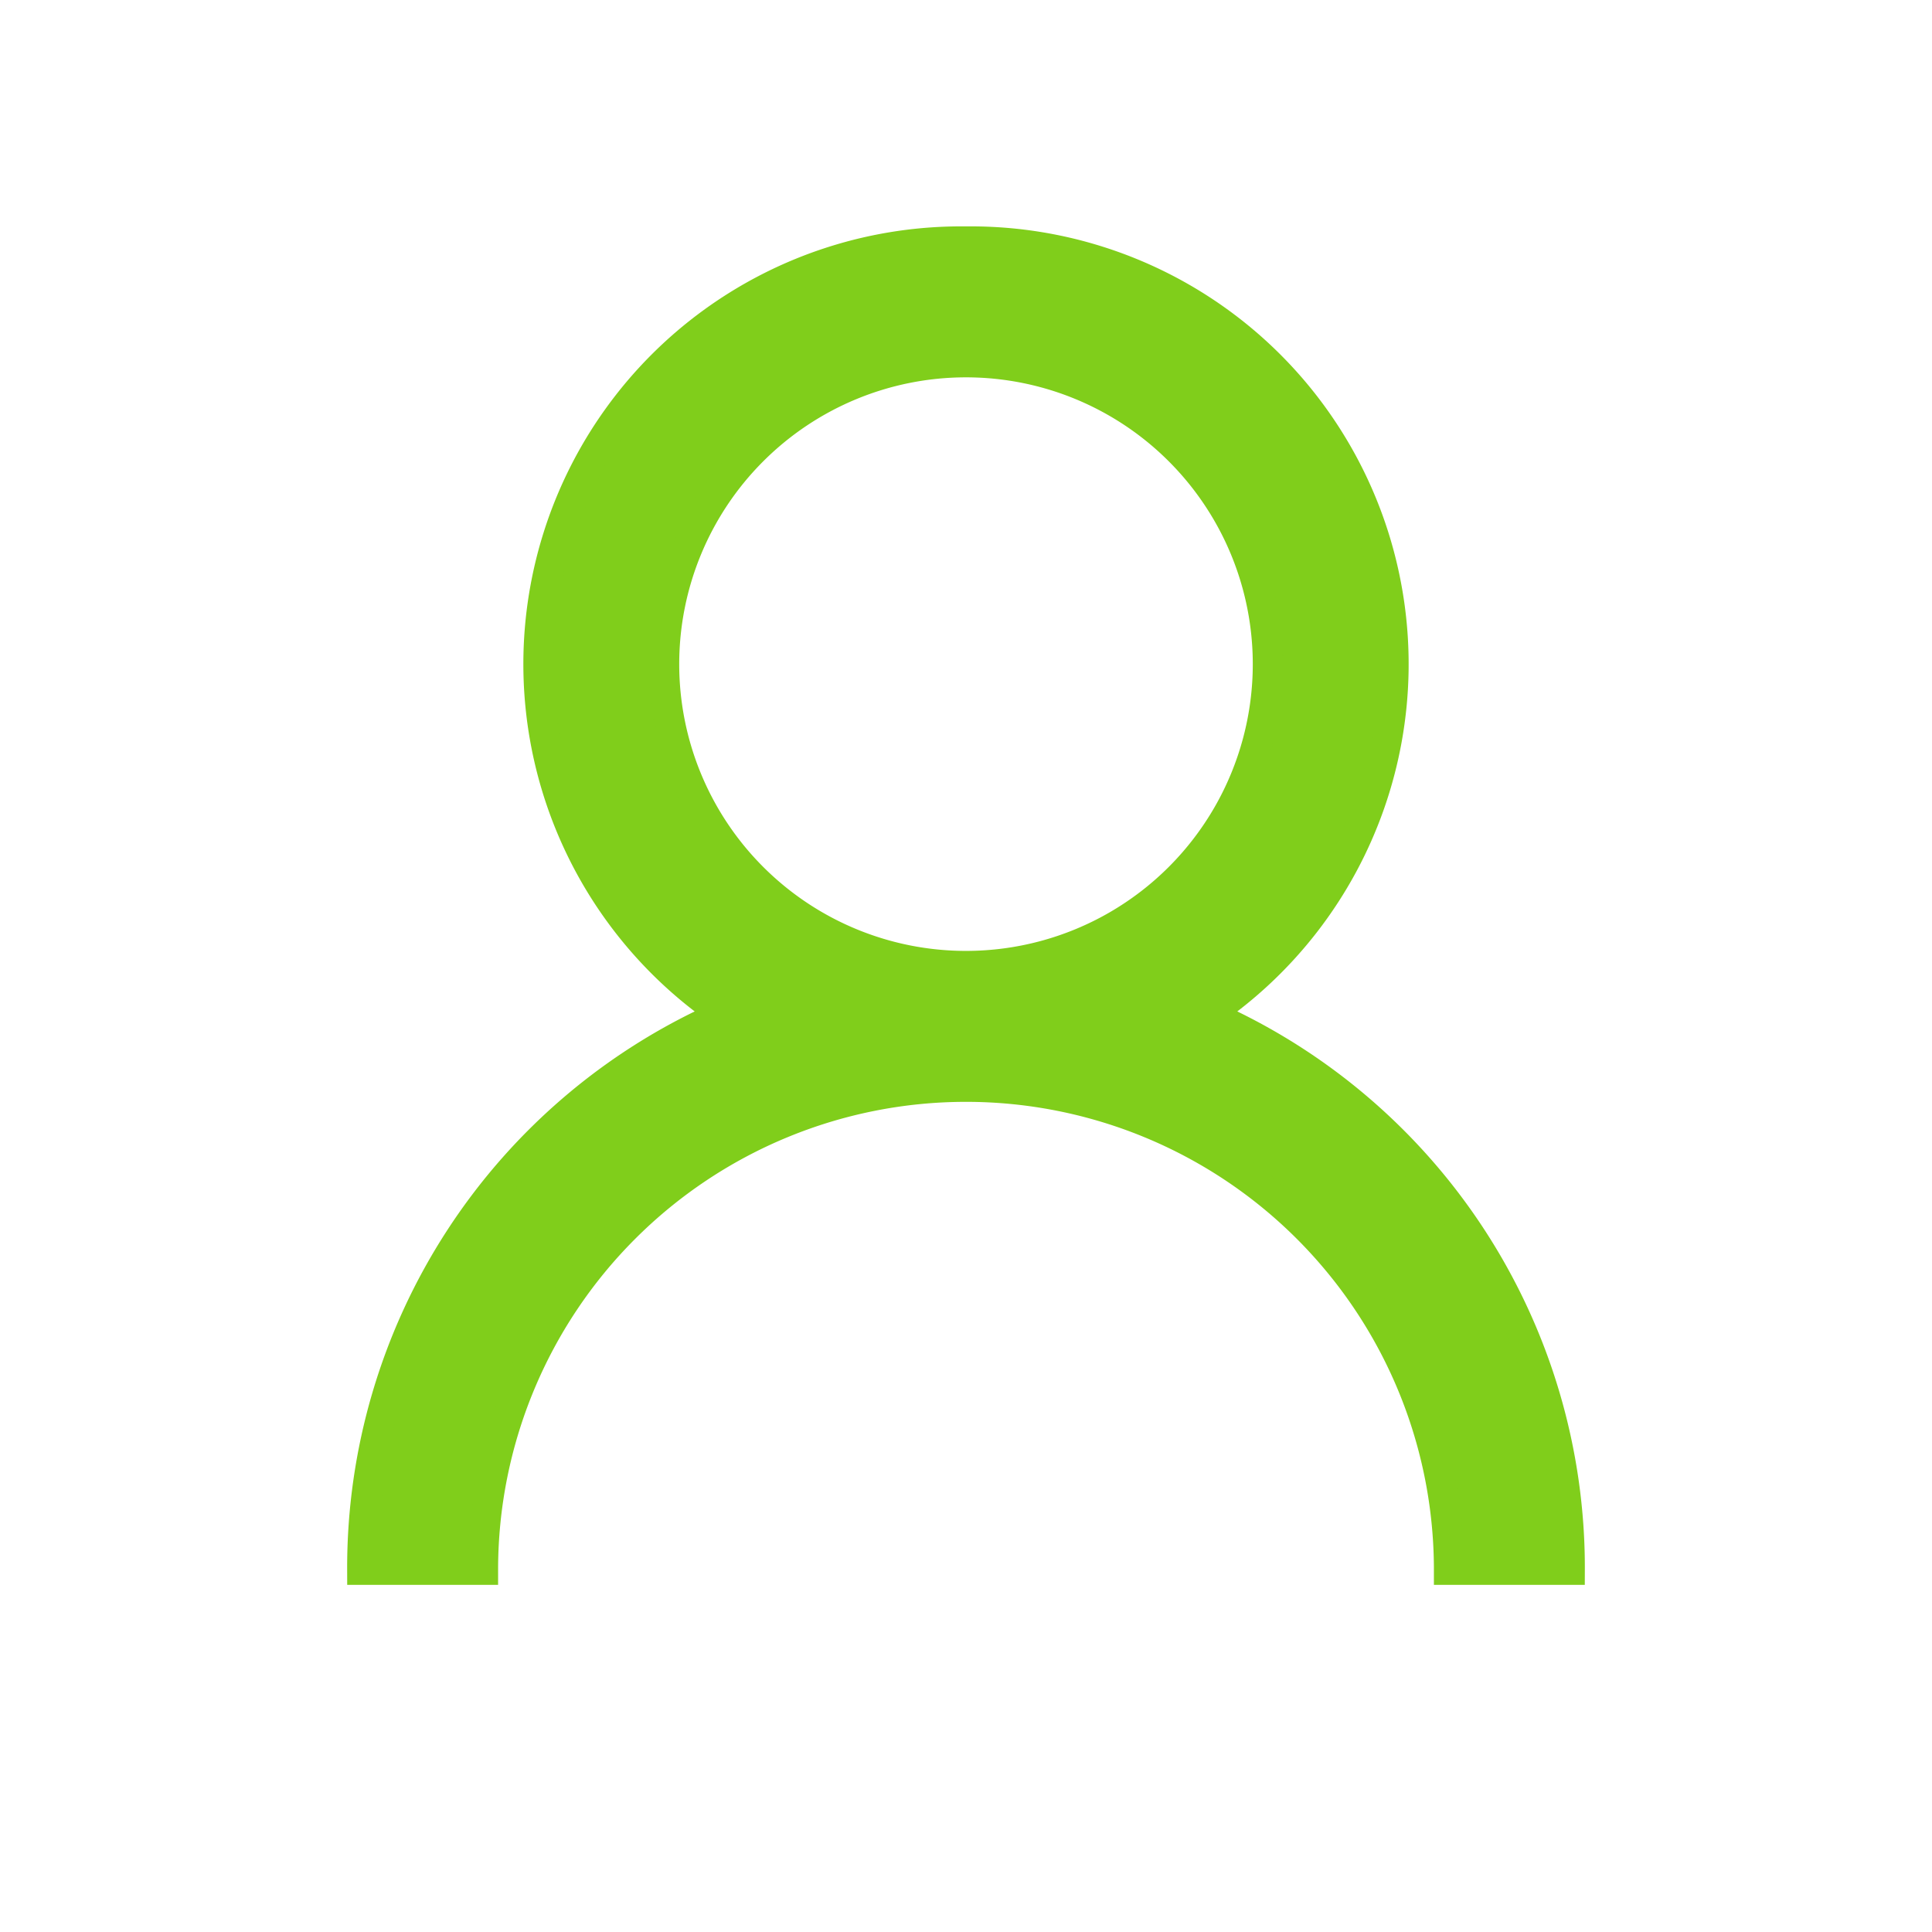
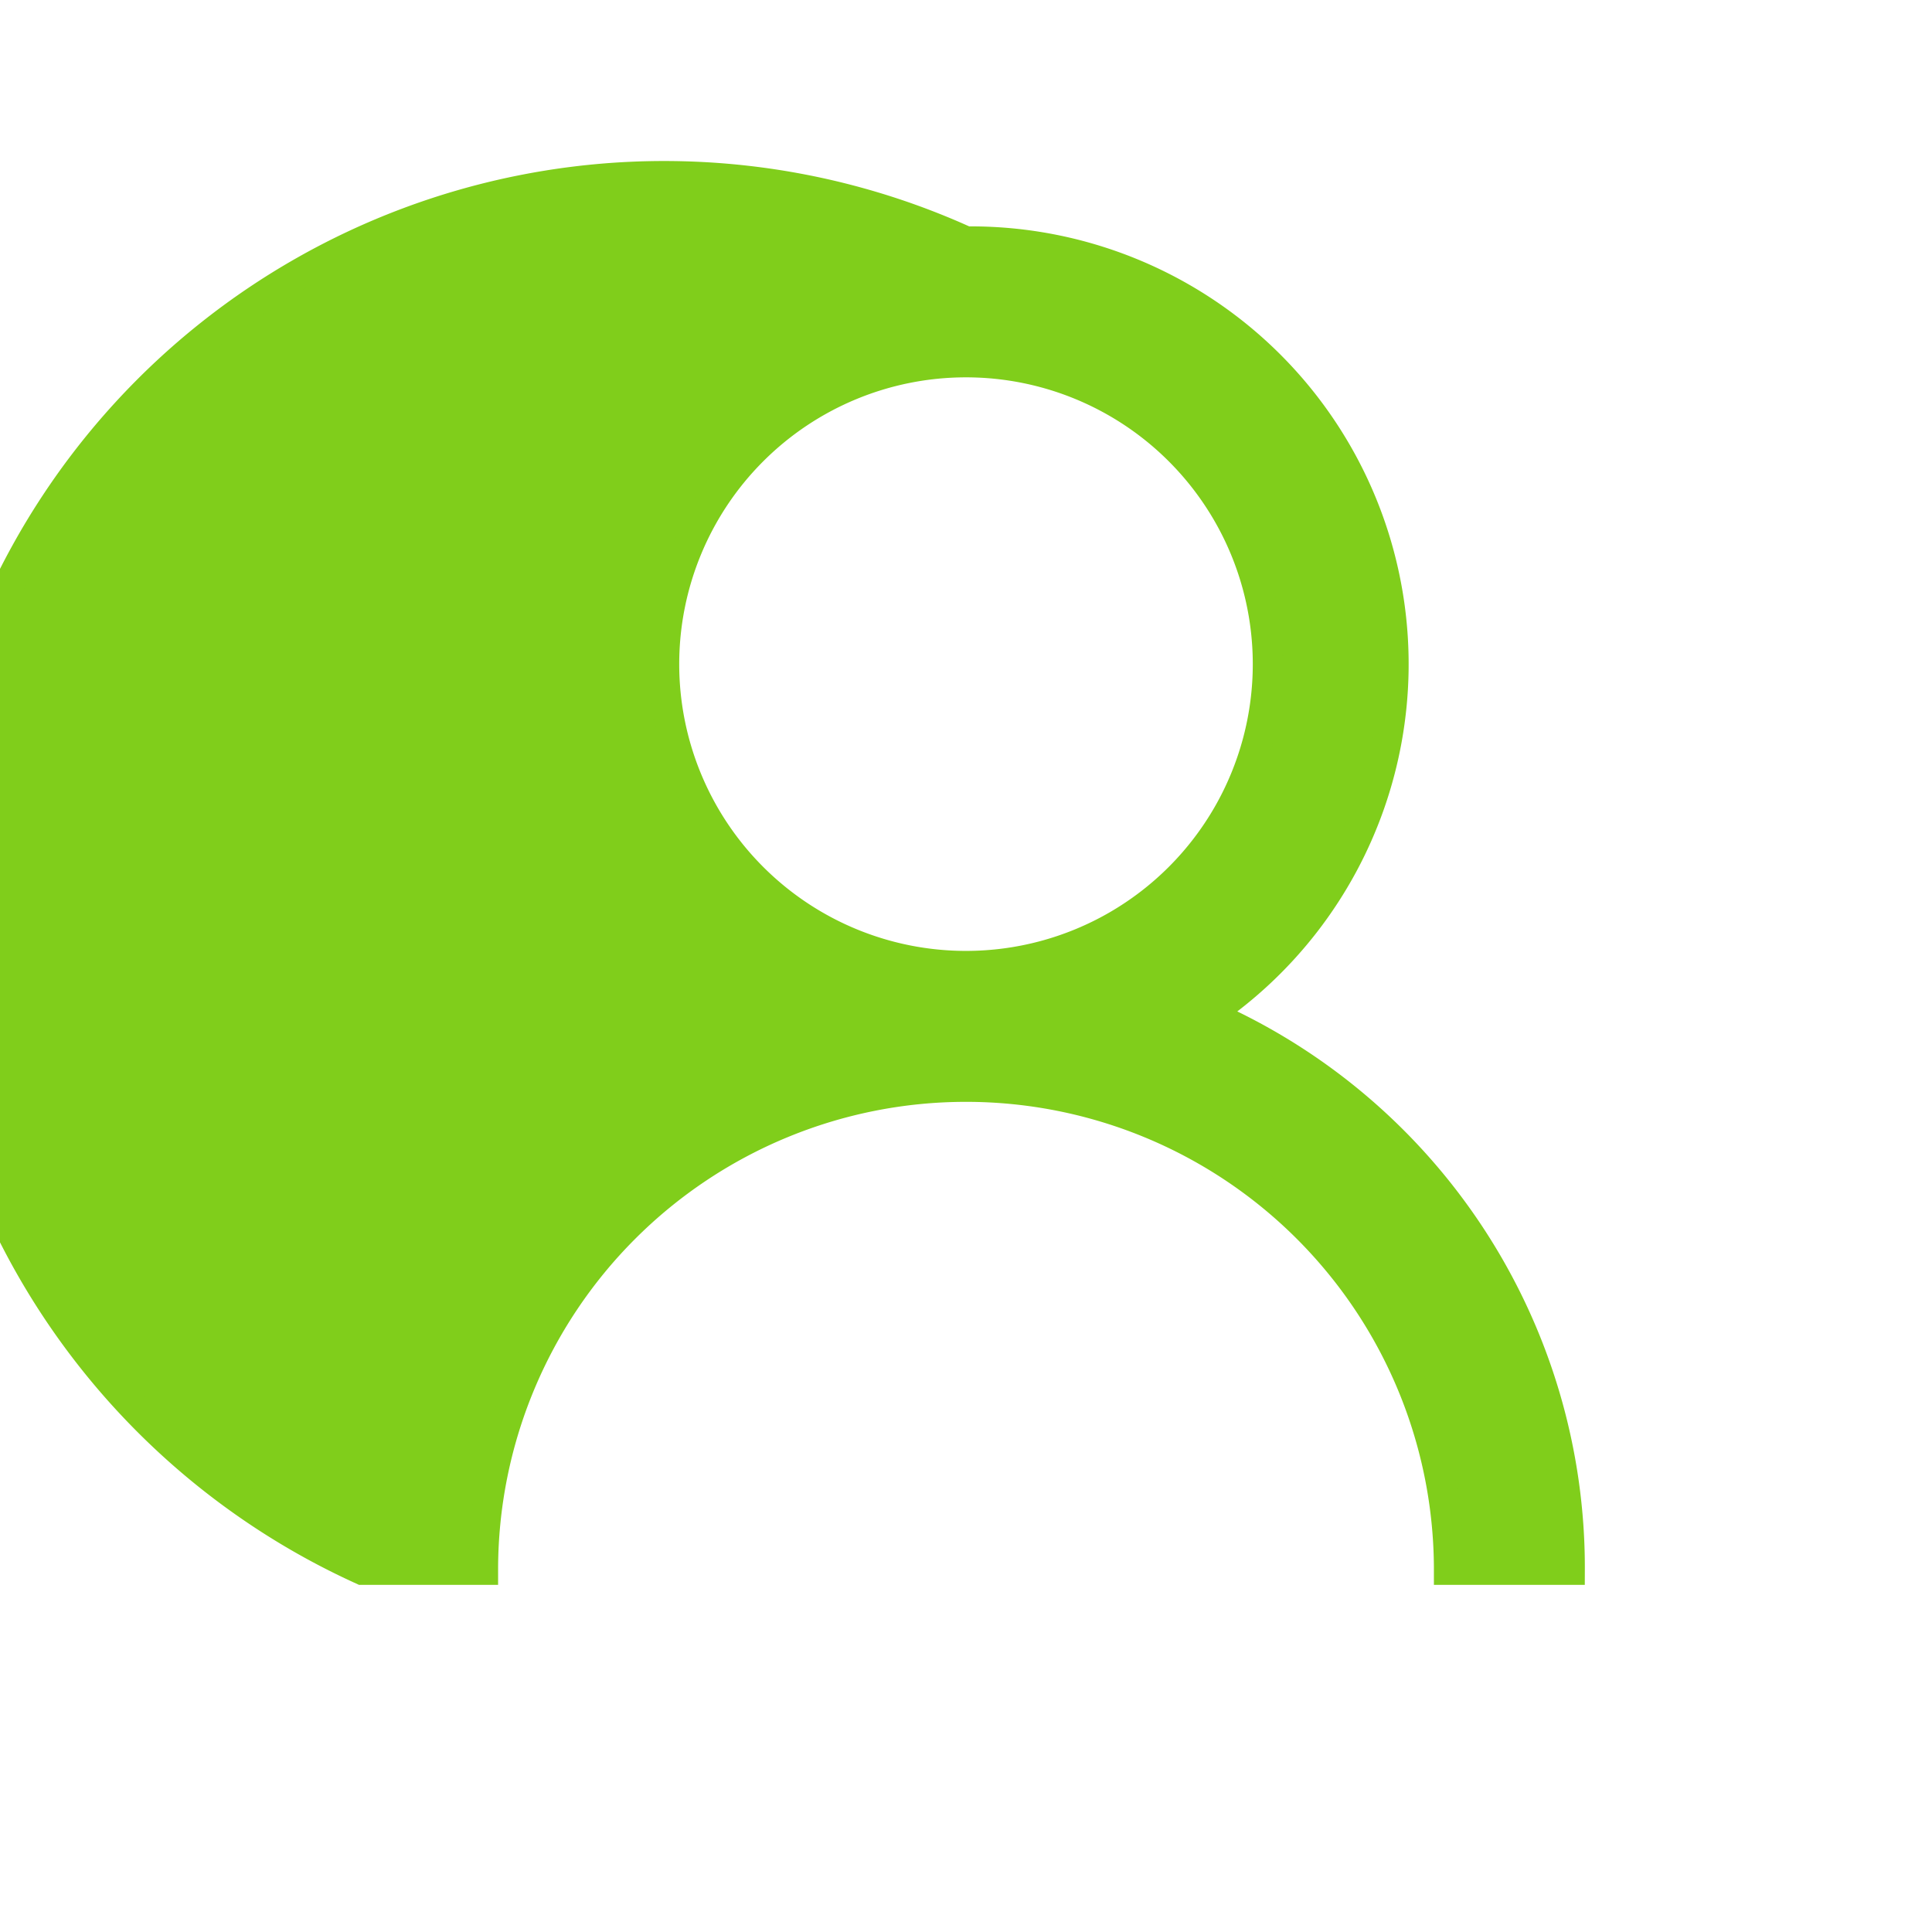
<svg xmlns="http://www.w3.org/2000/svg" viewBox="0 0 32 32">
-   <path stroke="#80CE1B" stroke-width="0.5" fill="#80CE1B" d="M16 4a7 7 0 0 0-4 12.8A10 10 0 0 0 6 26h2a8 8 0 0 1 8-8 8 8 0 0 1 8 8h2a10 10 0 0 0-6-9.2A7 7 0 0 0 16 4zm0 2a5 5 0 0 1 5 5 5 5 0 0 1-5 5 5 5 0 0 1-5-5 5 5 0 0 1 5-5z" />
+   <path stroke="#80CE1B" stroke-width="0.5" fill="#80CE1B" d="M16 4A10 10 0 0 0 6 26h2a8 8 0 0 1 8-8 8 8 0 0 1 8 8h2a10 10 0 0 0-6-9.2A7 7 0 0 0 16 4zm0 2a5 5 0 0 1 5 5 5 5 0 0 1-5 5 5 5 0 0 1-5-5 5 5 0 0 1 5-5z" />
</svg>